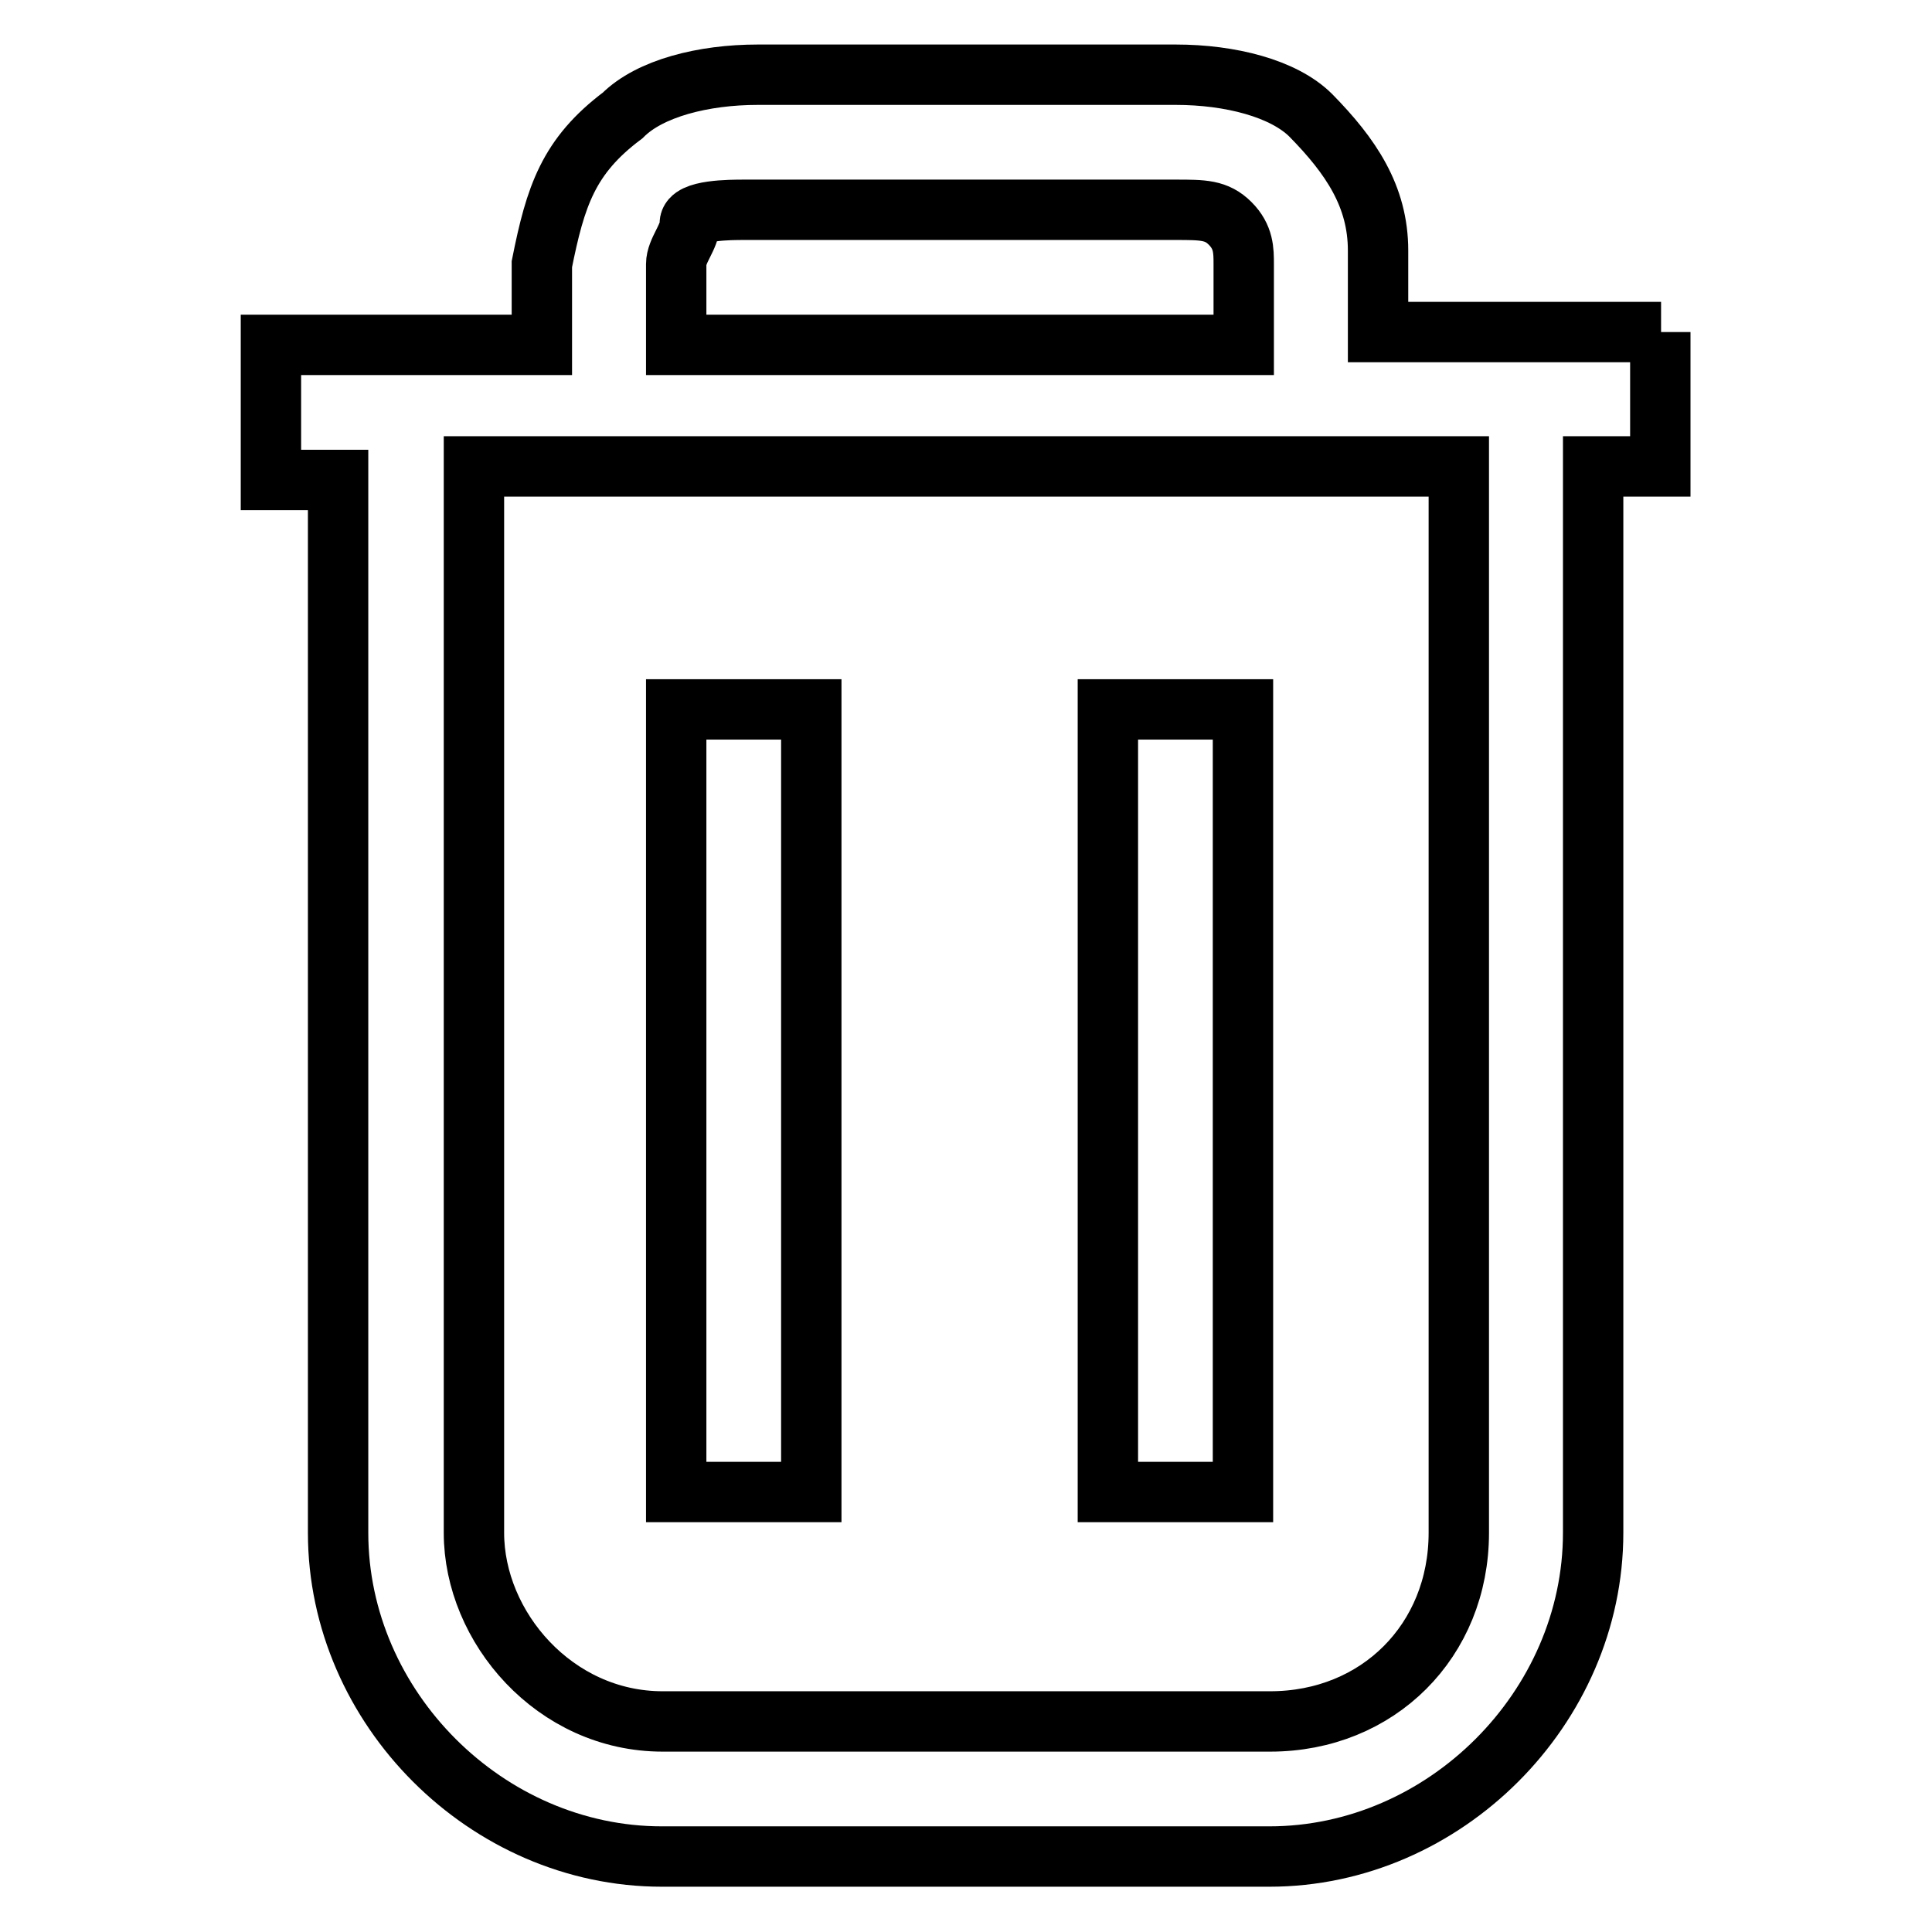
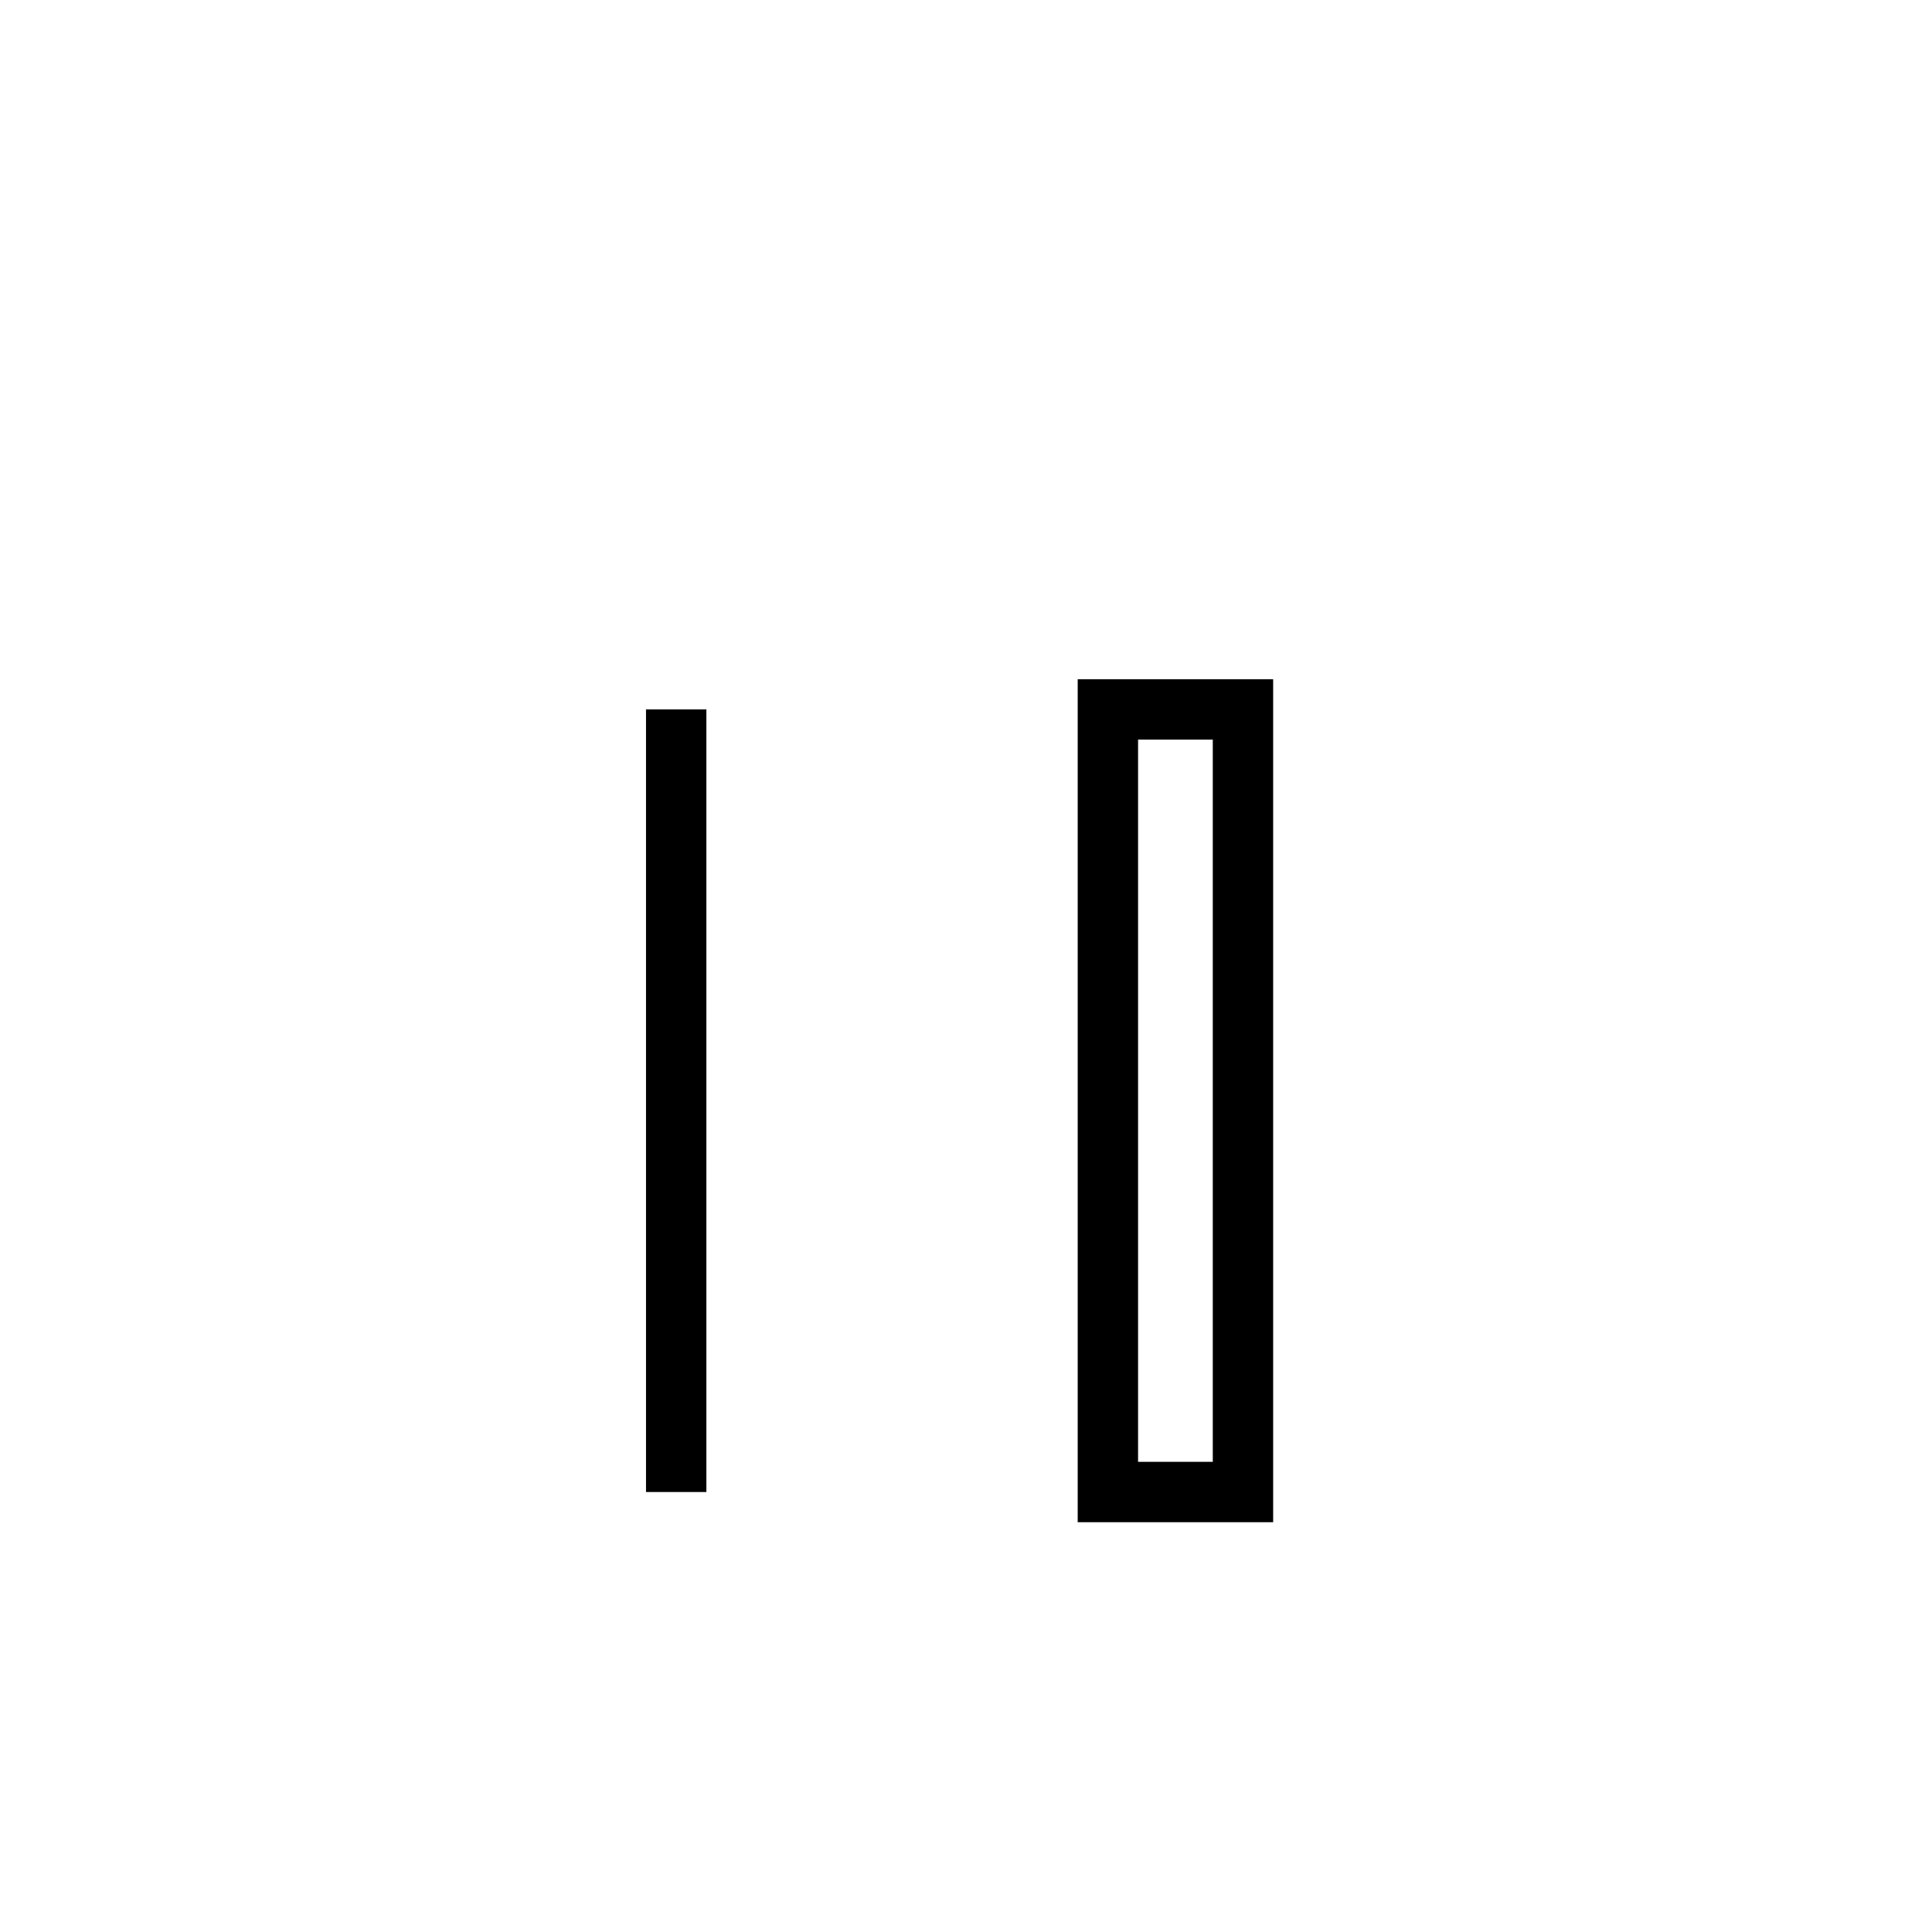
<svg xmlns="http://www.w3.org/2000/svg" version="1.1" x="0px" y="0px" viewBox="0 0 256 256" enable-background="new 0 0 256 256" xml:space="preserve">
  <g>
-     <path stroke-width="8" fill-opacity="0" stroke="#000000" d="M220.1,44h-37.5V33.2c0-7.2-3.6-12.5-8.9-17.9c-3.6-3.6-10.7-5.4-17.9-5.4h-55.4c-7.2,0-14.3,1.8-17.9,5.4 c-7.2,5.4-8.9,10.7-10.7,19.7v10.7H35.9v17.9h8.9v139.5c0,23.2,19.7,42.9,42.9,42.9h80.5c23.2,0,42.9-19.7,42.9-42.9V61.8h8.9V44 L220.1,44z M89.6,35c0-1.8,1.8-3.6,1.8-5.4c0-1.8,5.4-1.8,7.2-1.8h57.2c3.6,0,5.4,0,7.2,1.8c1.8,1.8,1.8,3.6,1.8,5.4v10.7H89.6V35z  M193.3,203.1c0,14.3-10.7,25-25,25H87.8c-14.3,0-25-12.5-25-25V61.8h130.5V203.1L193.3,203.1z" />
-     <path stroke-width="8" fill-opacity="0" stroke="#000000" d="M89.6,94h17.9v103.7H89.6V94z M146.8,94h17.9v103.7h-17.9V94z" />
+     <path stroke-width="8" fill-opacity="0" stroke="#000000" d="M89.6,94v103.7H89.6V94z M146.8,94h17.9v103.7h-17.9V94z" />
  </g>
</svg>